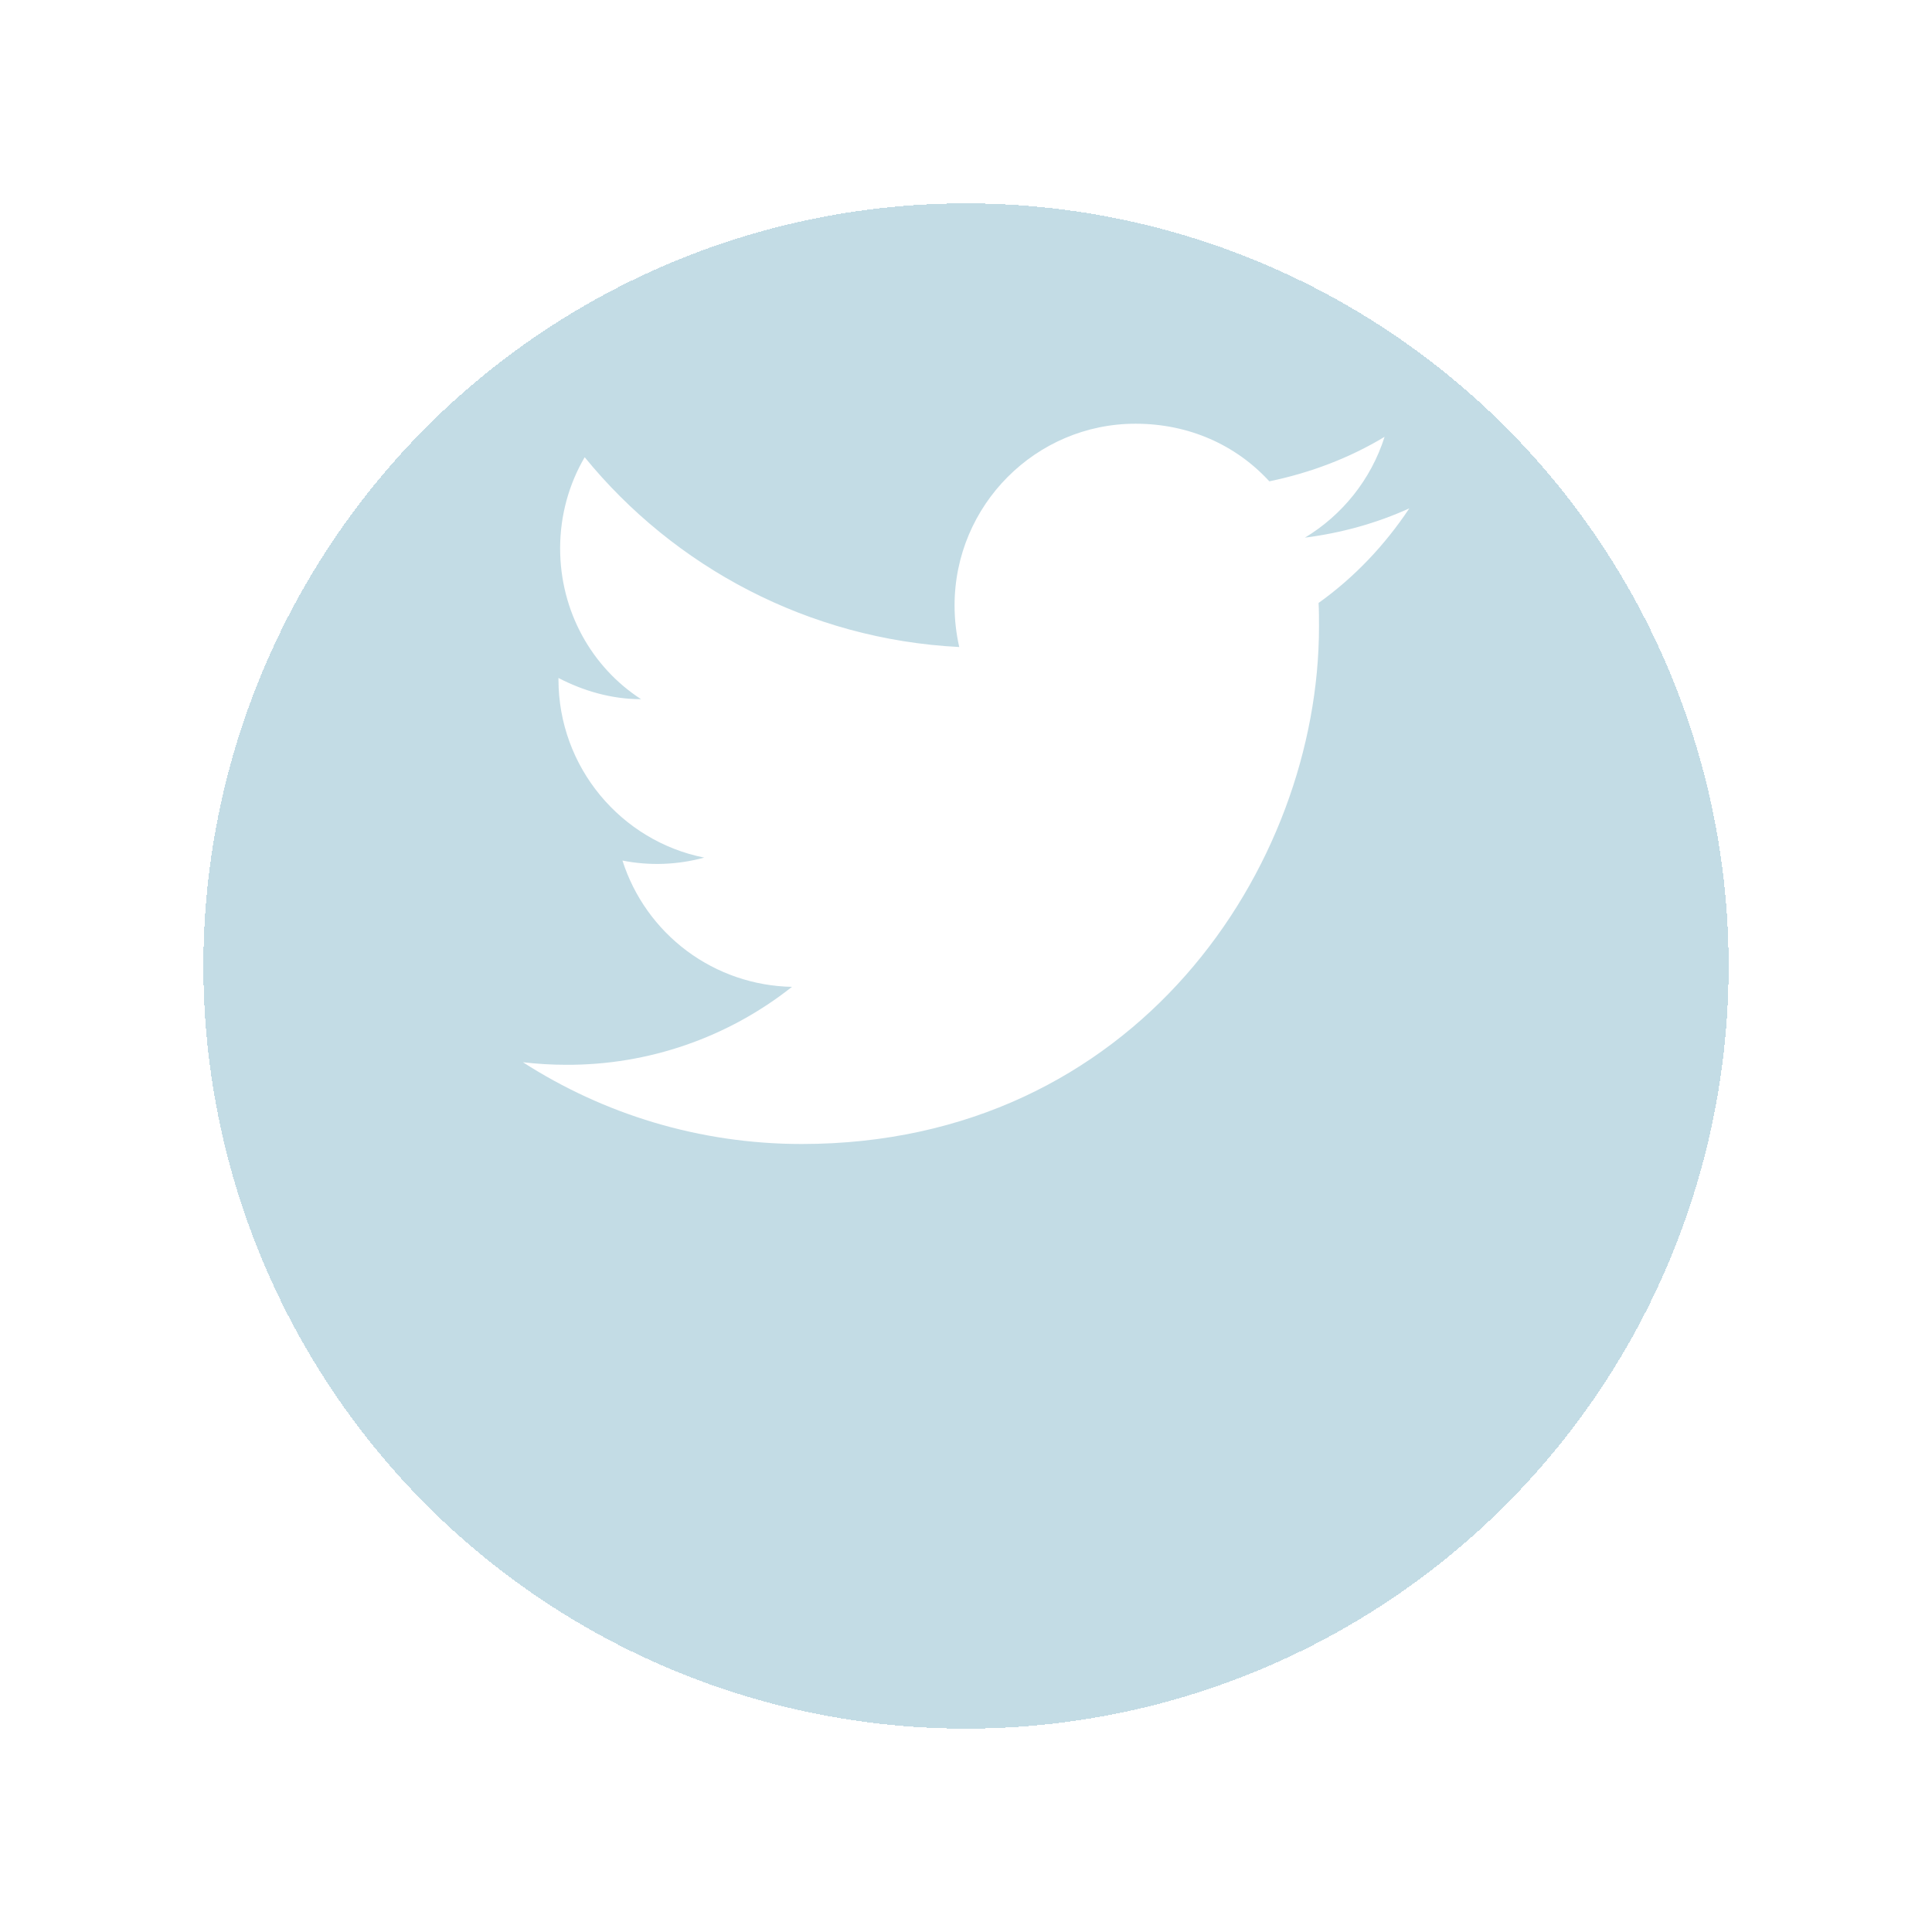
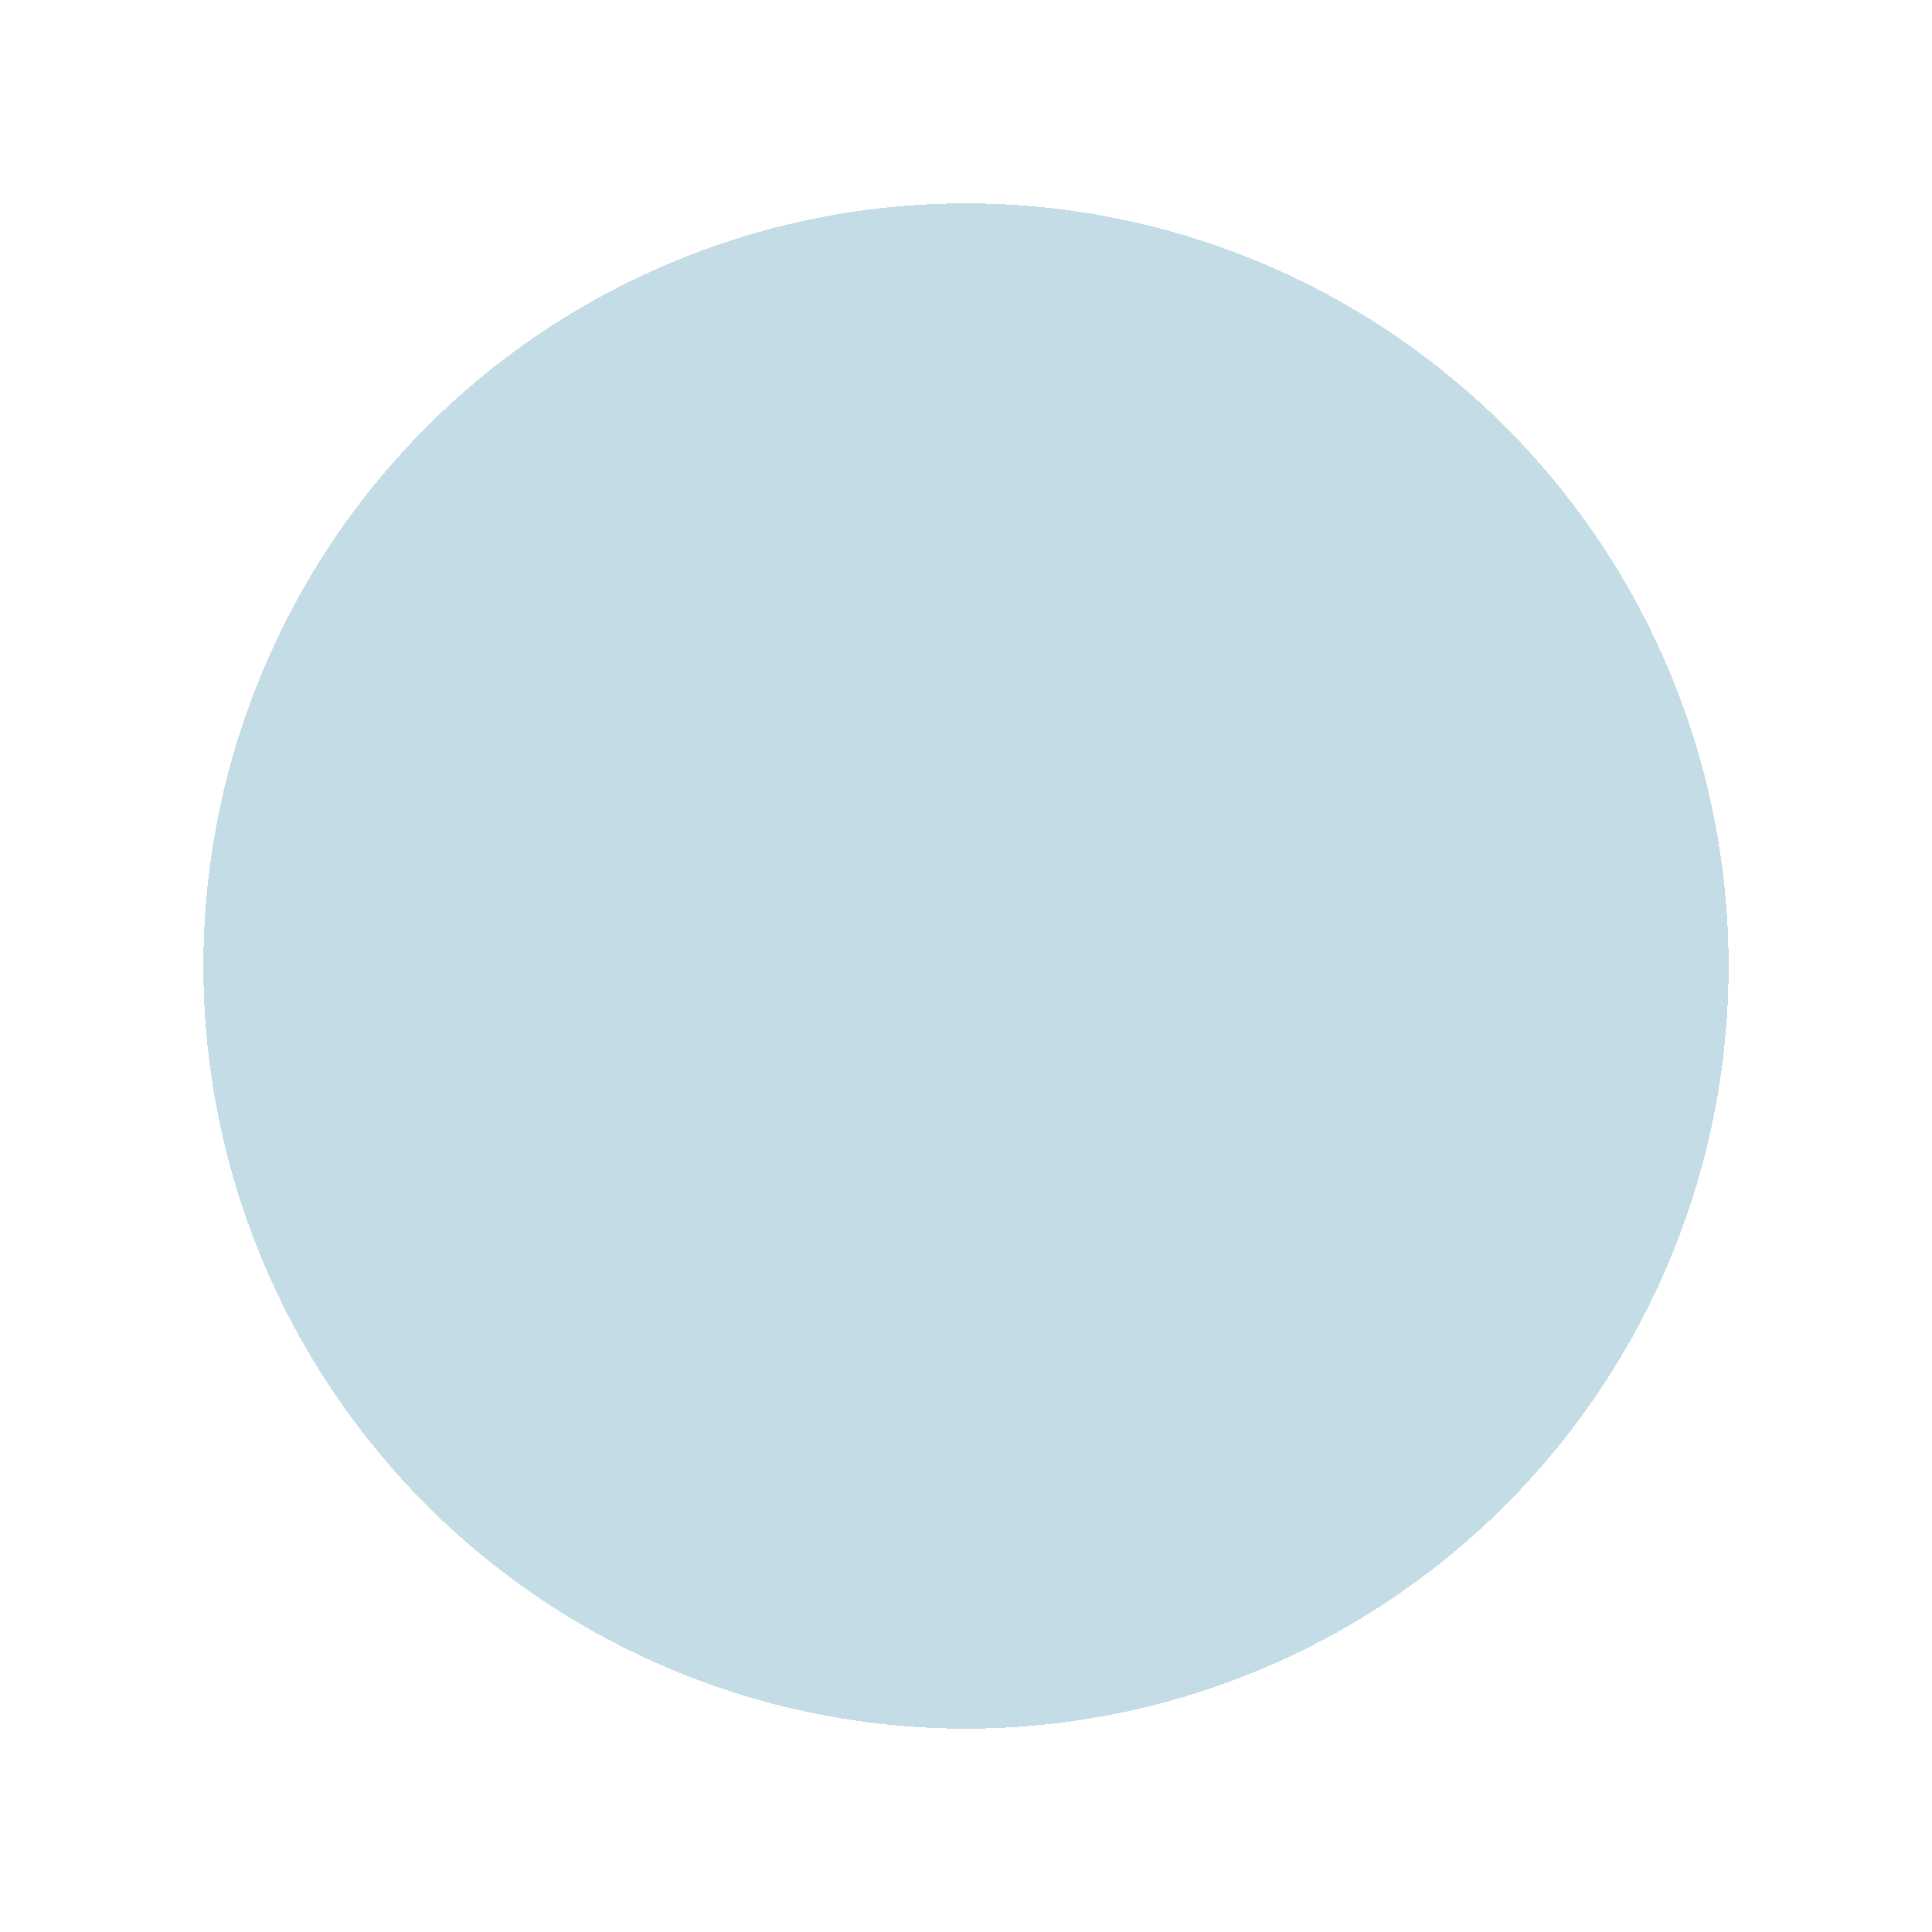
<svg xmlns="http://www.w3.org/2000/svg" fill="none" height="38" viewBox="0 0 38 38" width="38">
  <filter id="a" color-interpolation-filters="sRGB" filterUnits="userSpaceOnUse" height="38" width="38" x="0" y="0">
    <feFlood flood-opacity="0" result="BackgroundImageFix" />
    <feColorMatrix in="SourceAlpha" result="hardAlpha" type="matrix" values="0 0 0 0 0 0 0 0 0 0 0 0 0 0 0 0 0 0 127 0" />
    <feOffset dy="4" />
    <feGaussianBlur stdDeviation="2" />
    <feComposite in2="hardAlpha" operator="out" />
    <feColorMatrix type="matrix" values="0 0 0 0 0 0 0 0 0 0 0 0 0 0 0 0 0 0 0.25 0" />
    <feBlend in2="BackgroundImageFix" mode="normal" result="effect1_dropShadow_302_986" />
    <feBlend in="SourceGraphic" in2="effect1_dropShadow_302_986" mode="normal" result="shape" />
  </filter>
  <g filter="url(#a)">
    <circle cx="19" cy="15" fill="#10769a" fill-opacity=".25" r="15" shape-rendering="crispEdges" />
  </g>
-   <path d="m27.716 10c-.642.292-1.333.483-2.05.575.733-.442 1.3-1.142 1.567-1.983-.692.417-1.458.708-2.267.875-.658-.717-1.583-1.133-2.633-1.133-1.958 0-3.558 1.6-3.558 3.575 0 .283.033.558.092.817-2.967-.15-5.608-1.575-7.367-3.733-.308.525-.483 1.142-.483 1.792 0 1.242.625 2.342 1.592 2.967-.592 0-1.142-.167-1.625-.417v.025c0 1.733 1.233 3.183 2.867 3.508-.524.143-1.075.164-1.608.058.226.71.67 1.332 1.268 1.778.598.445 1.32.692 2.066.706-1.264 1-2.83 1.541-4.442 1.533-.283 0-.567-.017-.85-.05 1.583 1.017 3.467 1.608 5.483 1.608 6.567 0 10.175-5.45 10.175-10.175 0-.158 0-.308-.008-.467.7-.5 1.3-1.133 1.783-1.858z" fill="#fff" />
</svg>